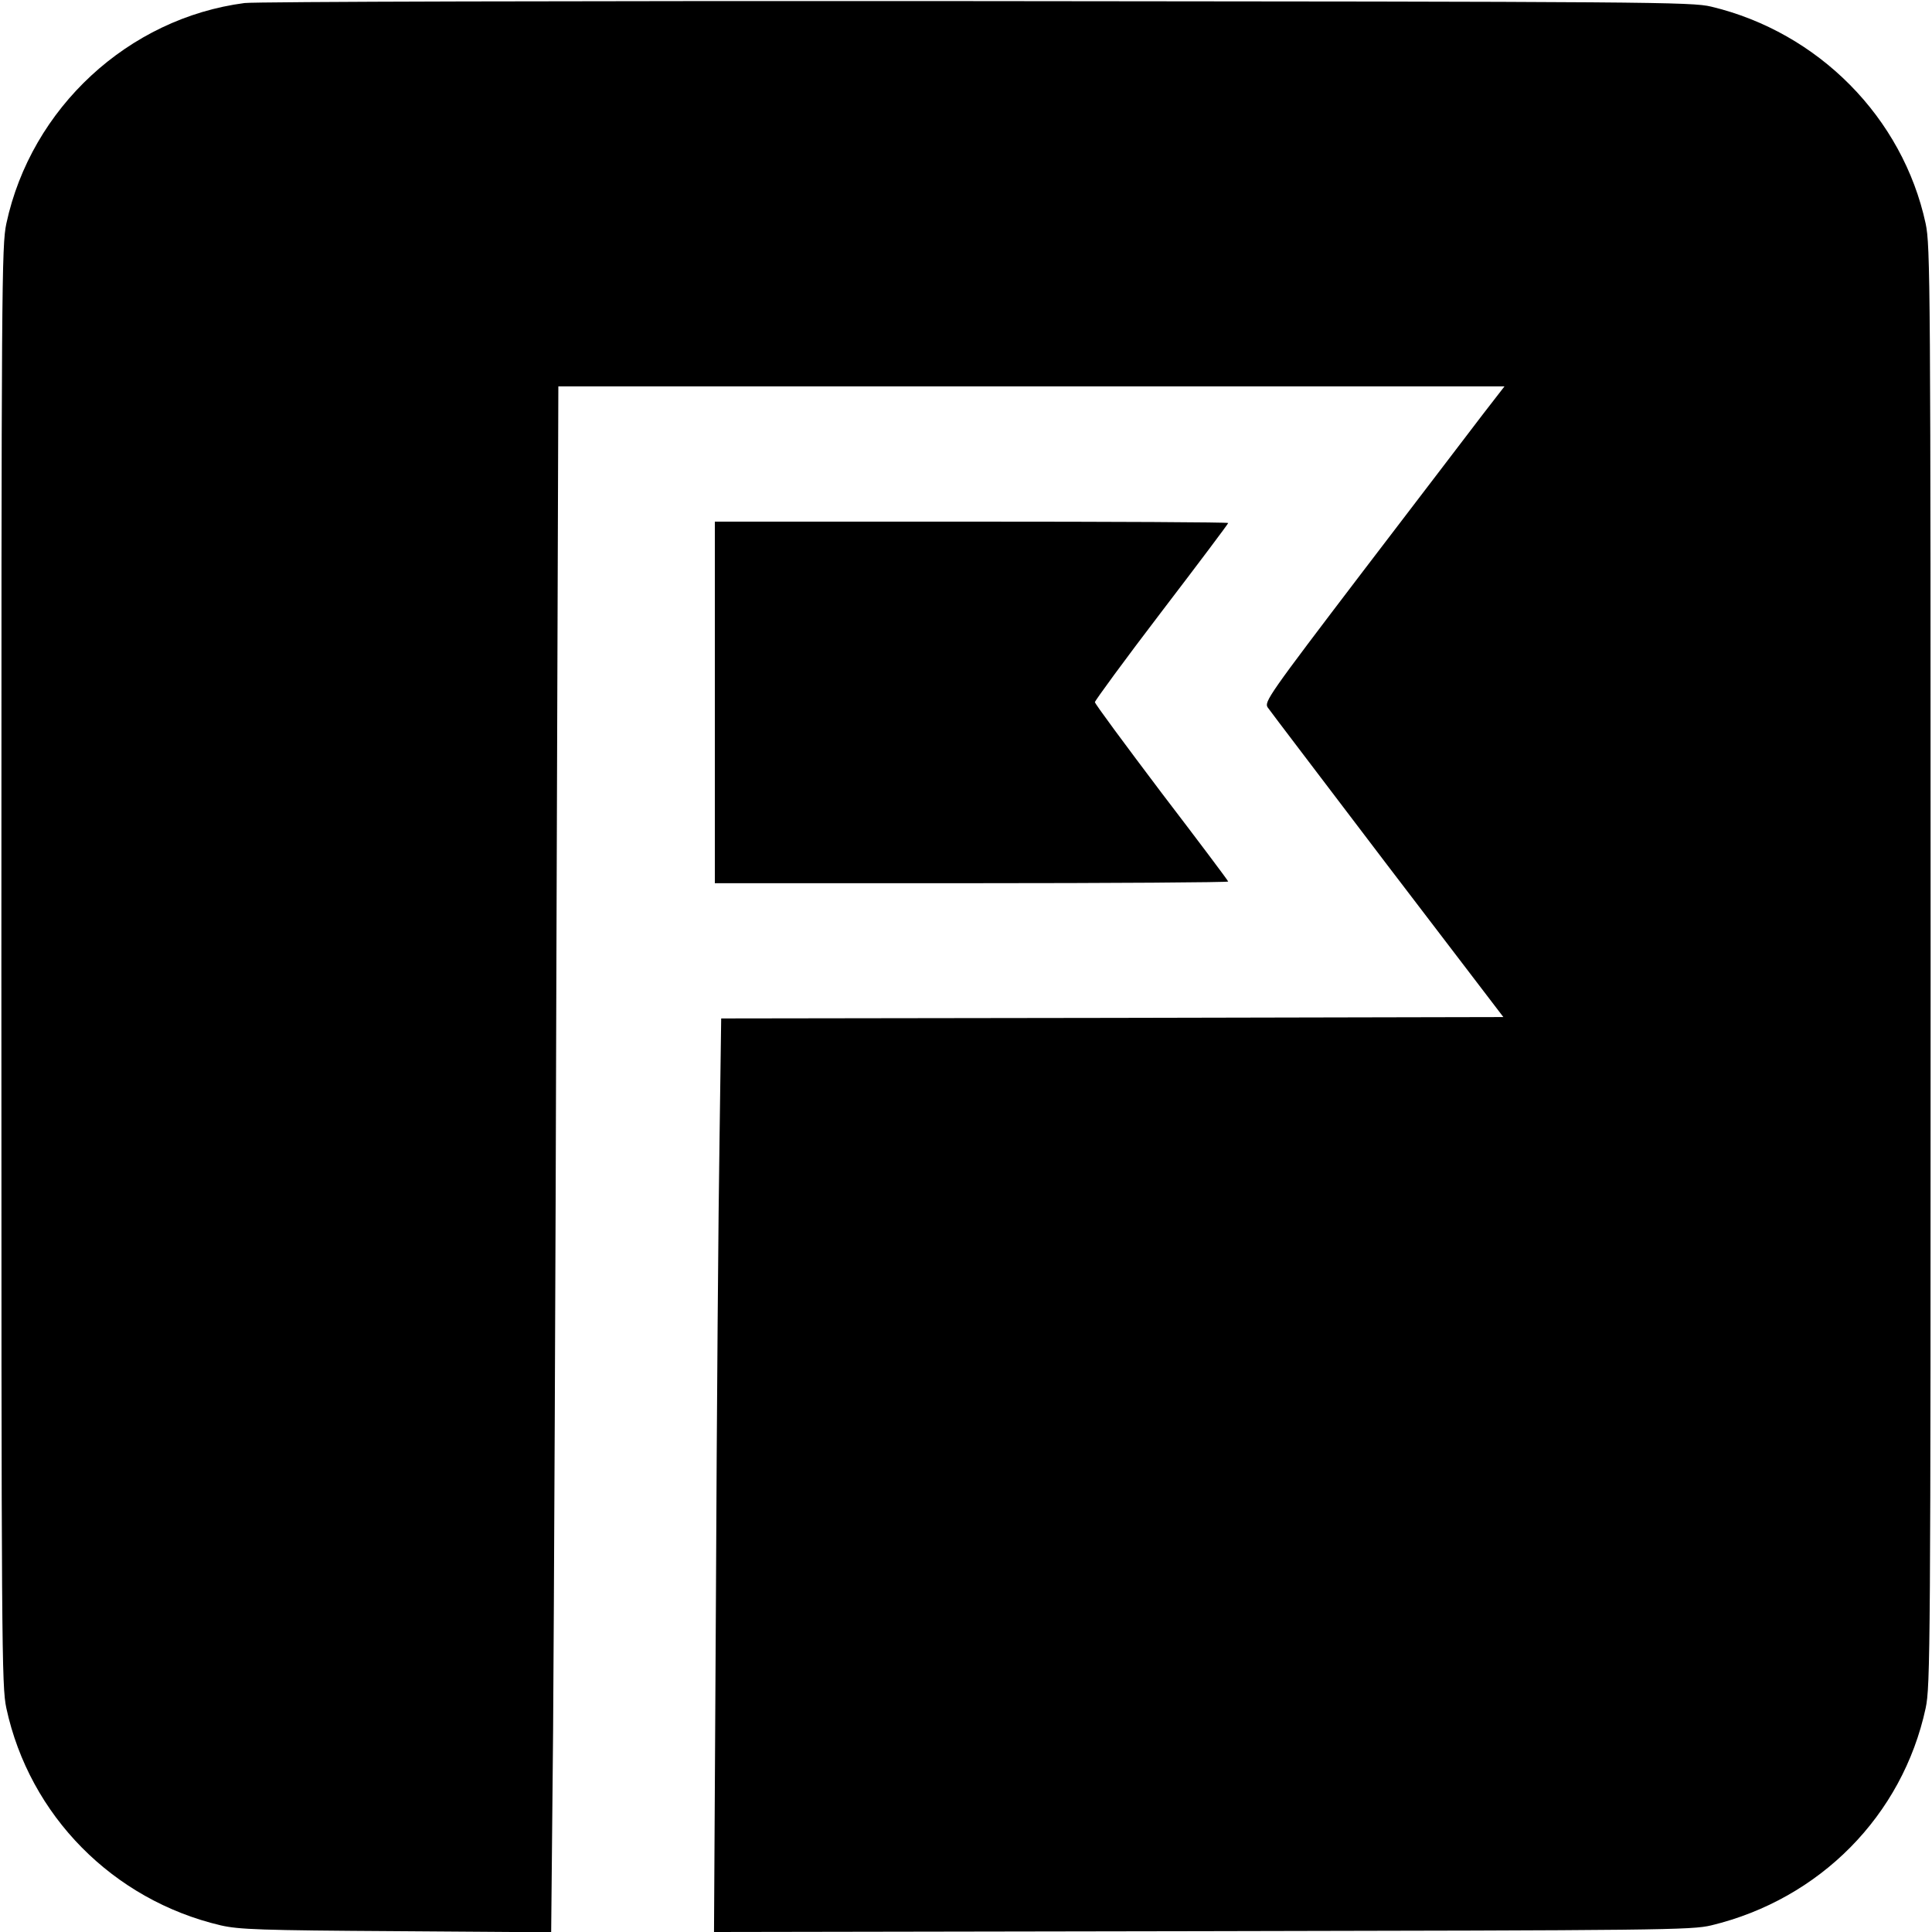
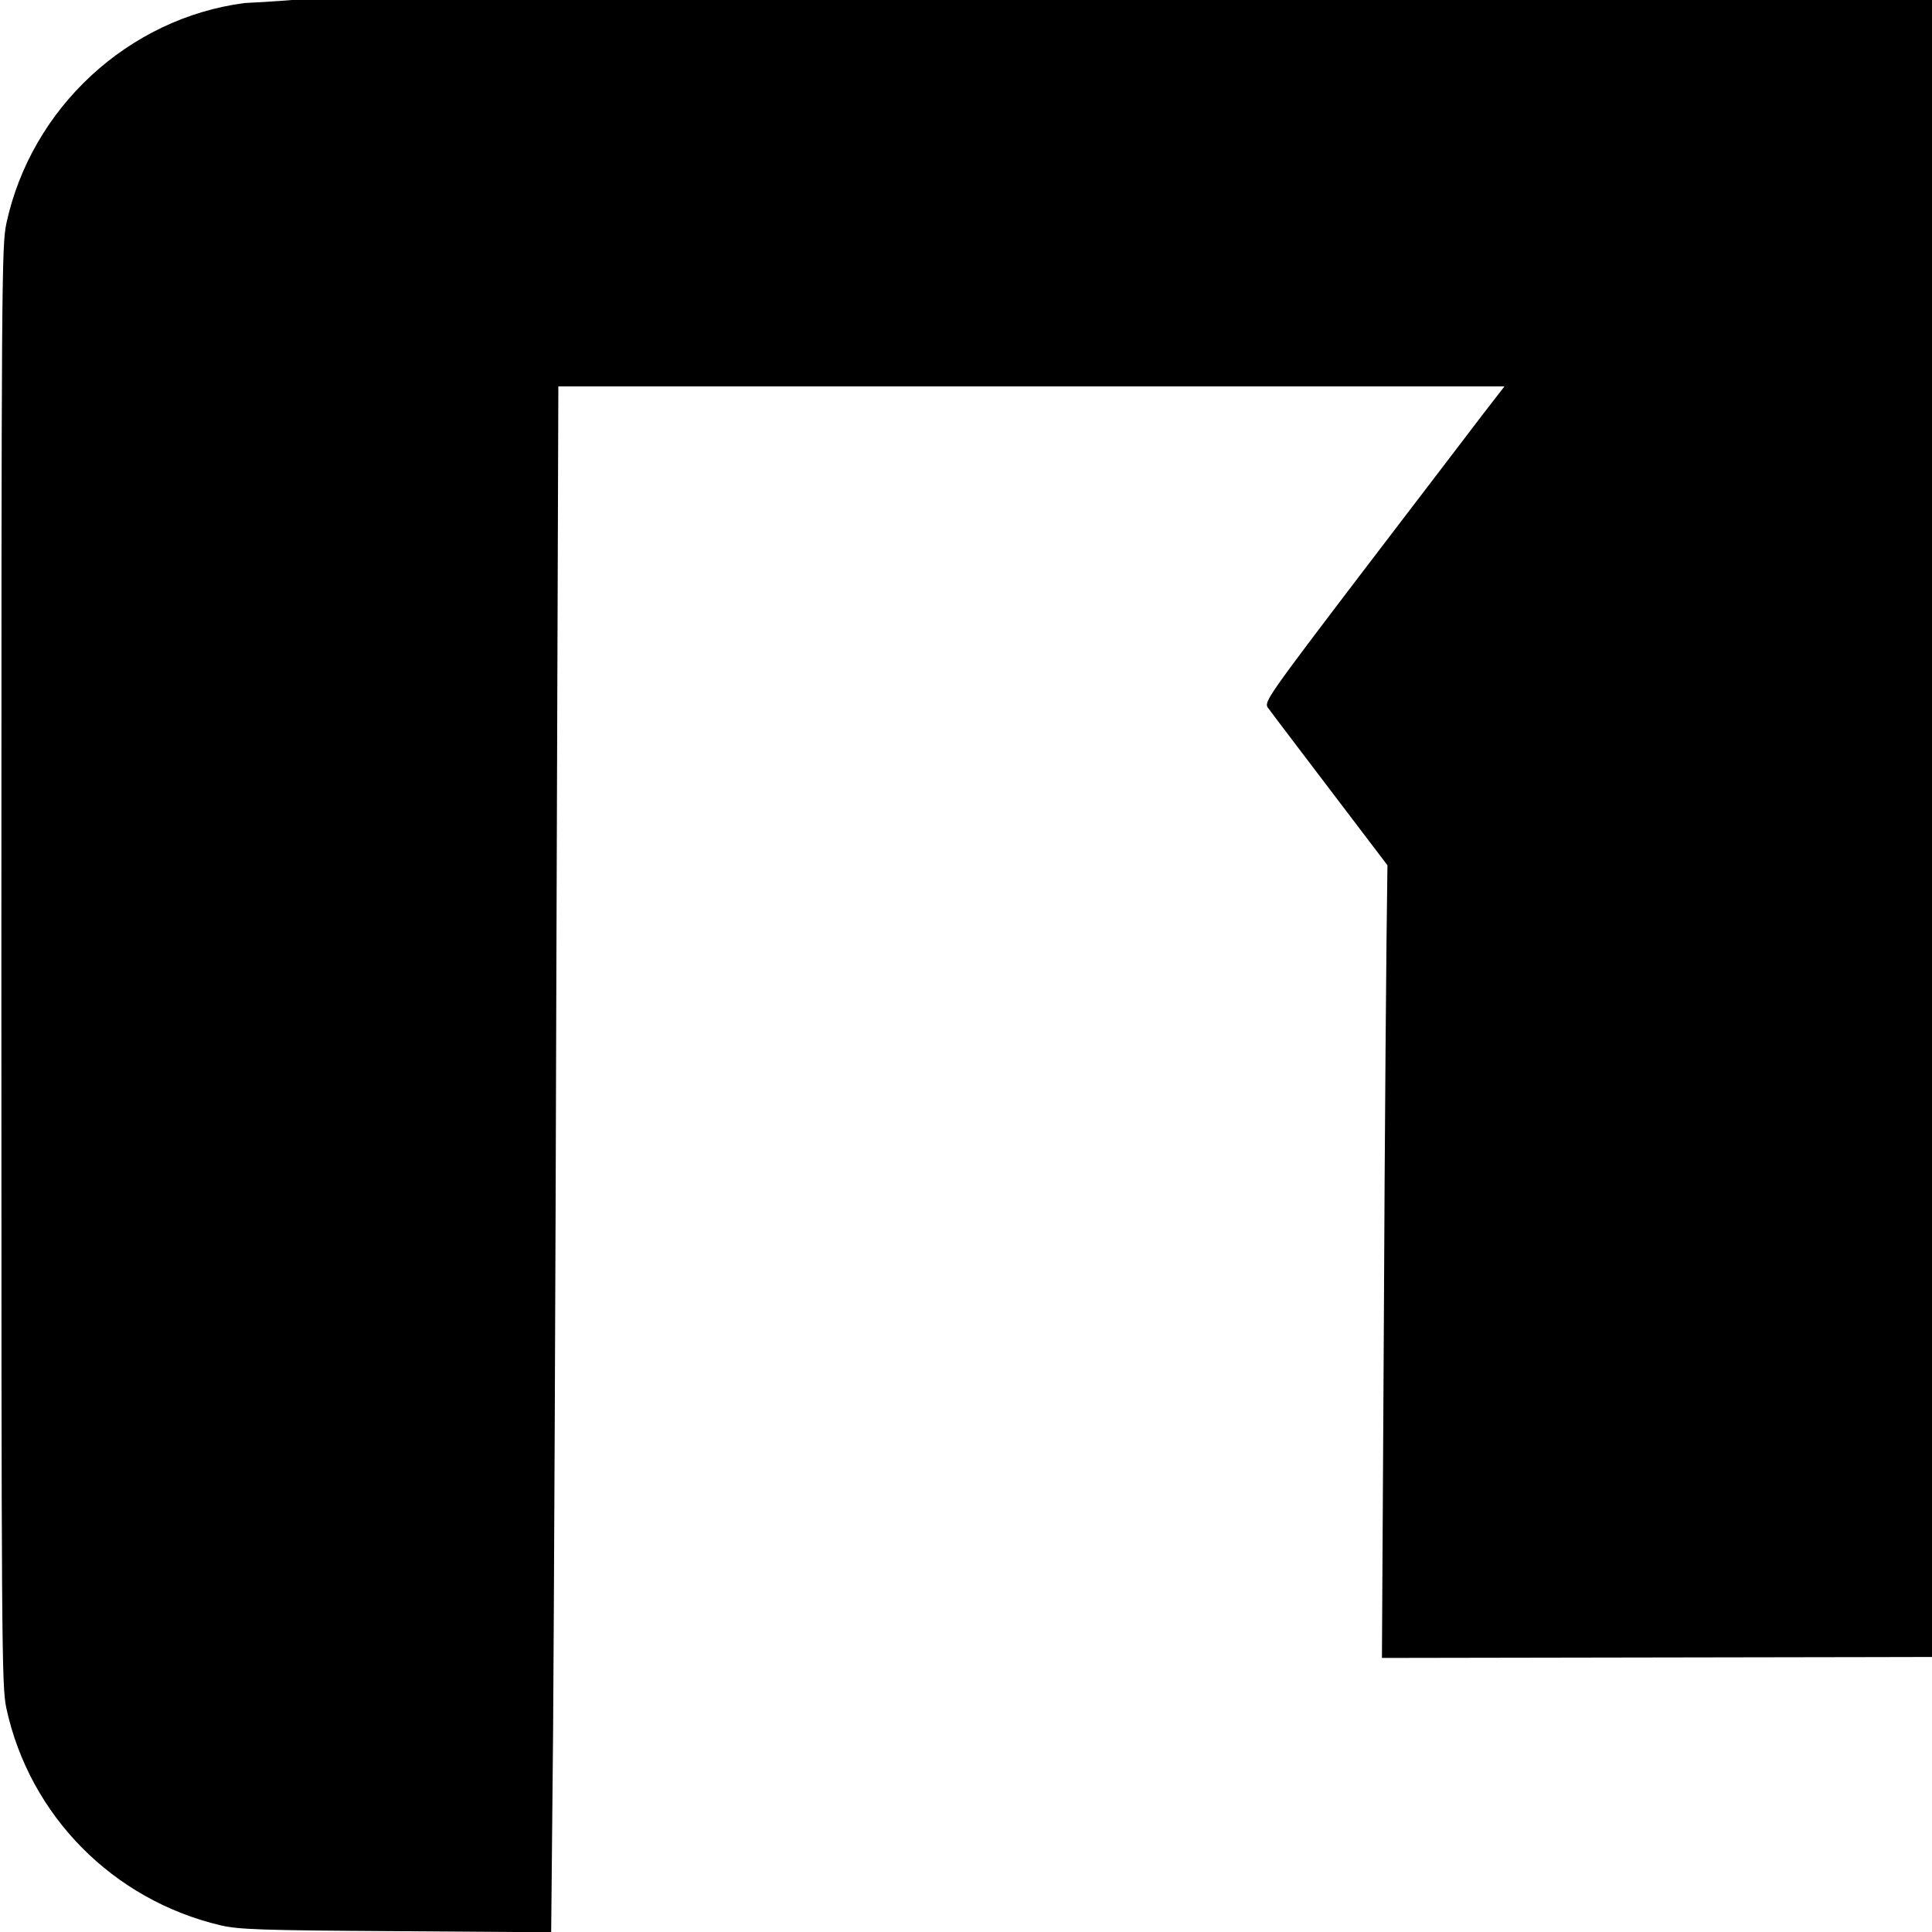
<svg xmlns="http://www.w3.org/2000/svg" version="1" width="933.333" height="933.333" viewBox="0 0 700 700">
-   <path d="M88.6 1.1C46.5 6.6 11.3 39.1 2.3 81 .6 89.1.5 101.5.5 350c0 248.1.1 260.9 1.8 268.9 8.4 38.9 38.6 69.5 77.7 78.7 6.6 1.5 14.4 1.8 63.6 2.1l56.1.4.7-73.3c.3-40.3.9-166.3 1.2-280.1l.7-206.7h342.8l-7.9 10.2c-4.3 5.7-24 31.4-43.6 57.1-33.9 44.5-35.6 47-34.3 49 .8 1.2 20.4 26.9 43.4 57.2l42 55-141.7.3-141.7.2-.6 43.8c-.4 24-1 98.5-1.3 165.5l-.7 121.7 176.9-.3c166.5-.3 177.3-.4 184.4-2.1 39.4-9.5 69.3-39.8 77.7-78.7 1.7-8 1.8-20.8 1.8-268.9 0-248.5-.1-260.9-1.8-269-8.3-38.4-38.8-69.3-77.7-78.6-7.1-1.7-20.8-1.8-266-2C206.8.3 92.5.6 88.6 1.1z" />
-   <path d="M259 254.5V320h93c51.2 0 93-.3 93-.6s-10.9-14.8-24.2-32.2c-13.2-17.5-24.1-32.2-24.1-32.8 0-.5 10.8-15.3 24.1-32.7 13.3-17.4 24.2-31.9 24.2-32.2 0-.3-41.8-.5-93-.5h-93v65.5z" />
+   <path d="M88.6 1.1C46.5 6.6 11.3 39.1 2.3 81 .6 89.1.5 101.5.5 350c0 248.1.1 260.9 1.8 268.9 8.4 38.9 38.6 69.5 77.7 78.7 6.6 1.5 14.4 1.8 63.6 2.1l56.1.4.7-73.3c.3-40.3.9-166.3 1.2-280.1l.7-206.7h342.8l-7.9 10.2c-4.3 5.7-24 31.4-43.6 57.1-33.9 44.5-35.6 47-34.3 49 .8 1.2 20.4 26.9 43.4 57.2c-.4 24-1 98.5-1.3 165.5l-.7 121.7 176.9-.3c166.5-.3 177.3-.4 184.4-2.1 39.4-9.5 69.3-39.8 77.7-78.7 1.7-8 1.8-20.8 1.8-268.9 0-248.5-.1-260.9-1.8-269-8.3-38.4-38.8-69.3-77.7-78.6-7.1-1.7-20.8-1.8-266-2C206.8.3 92.5.6 88.6 1.1z" />
</svg>